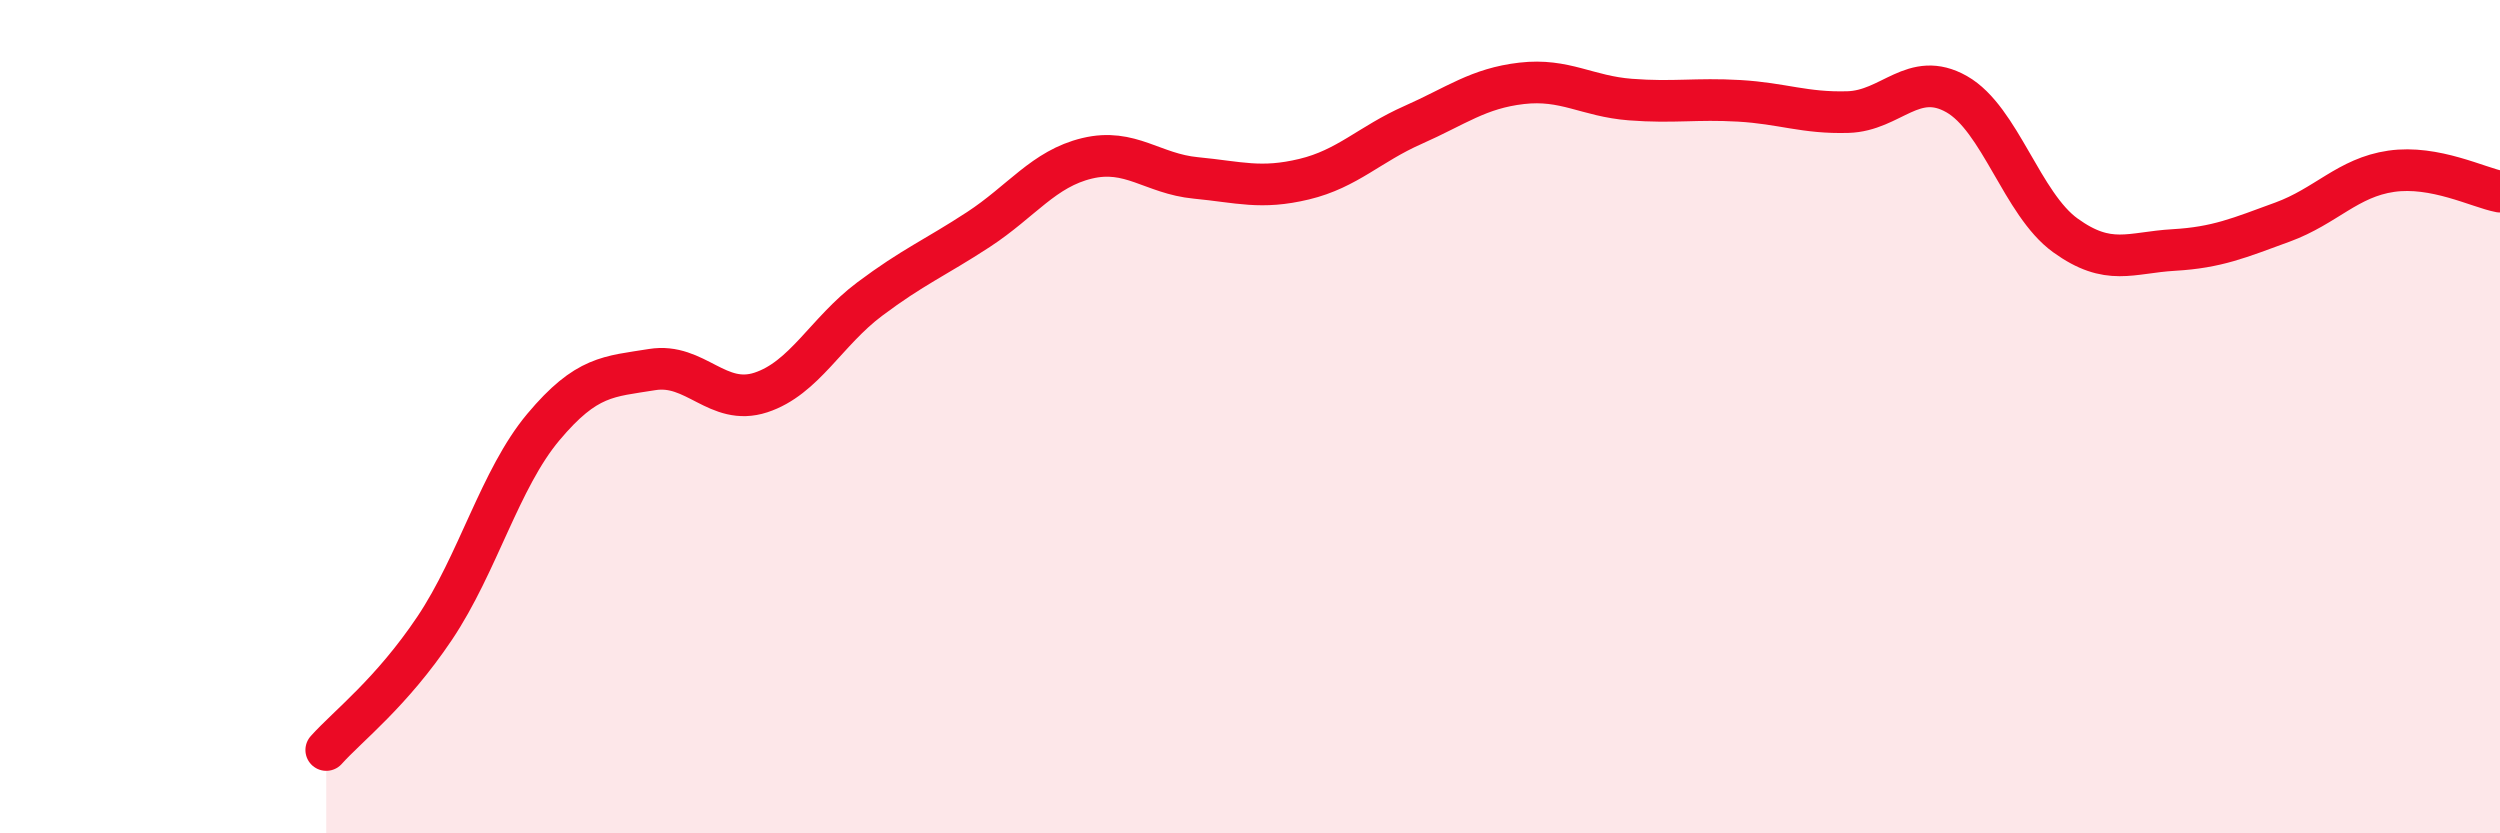
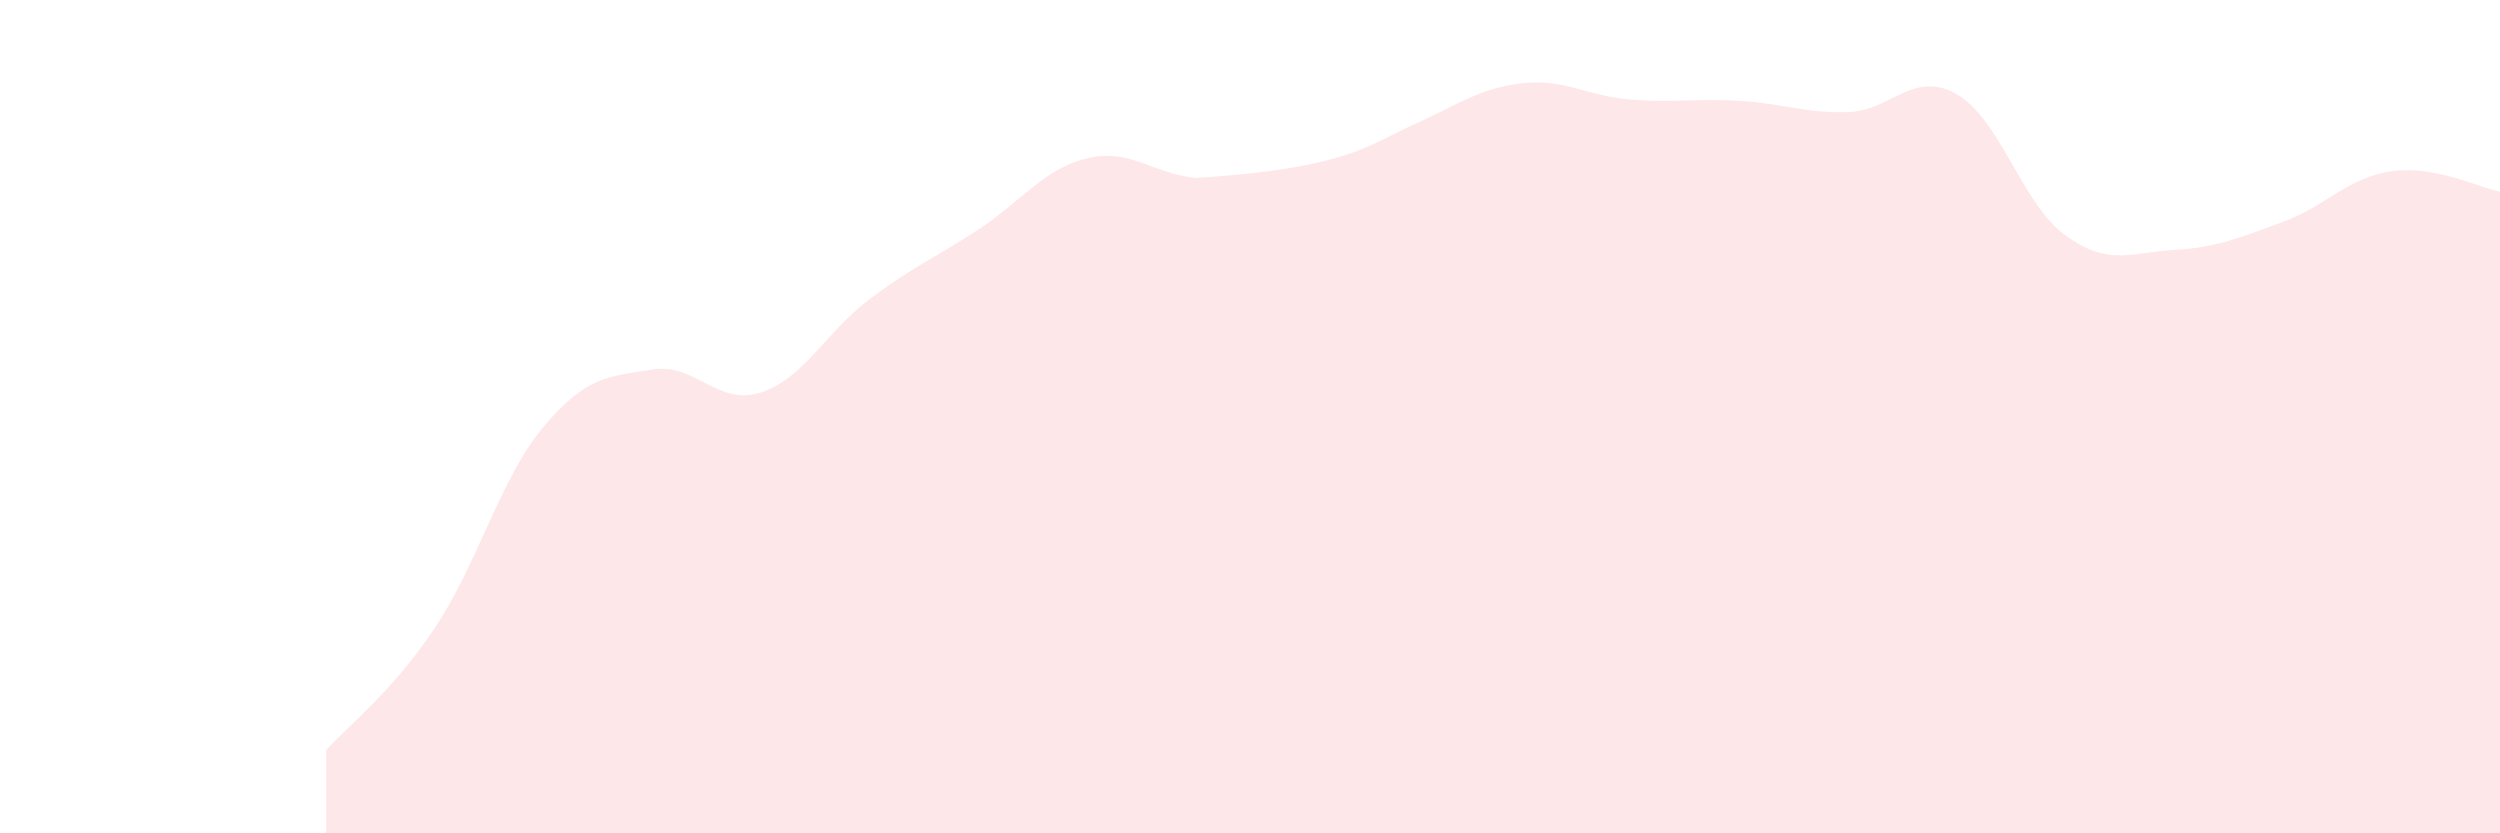
<svg xmlns="http://www.w3.org/2000/svg" width="60" height="20" viewBox="0 0 60 20">
-   <path d="M 7.83,18 C 8.35,17.42 9.39,16.63 10.43,15.08 C 11.47,13.53 12,11.49 13.04,10.25 C 14.08,9.01 14.61,9.04 15.65,8.87 C 16.69,8.7 17.22,9.76 18.26,9.42 C 19.3,9.08 19.83,7.96 20.87,7.18 C 21.91,6.4 22.44,6.19 23.48,5.51 C 24.52,4.83 25.05,4.05 26.09,3.8 C 27.13,3.55 27.66,4.17 28.7,4.27 C 29.74,4.37 30.26,4.55 31.3,4.3 C 32.34,4.05 32.87,3.46 33.91,3 C 34.95,2.54 35.48,2.12 36.52,2 C 37.56,1.88 38.09,2.31 39.13,2.39 C 40.17,2.47 40.7,2.36 41.74,2.42 C 42.78,2.48 43.31,2.72 44.35,2.69 C 45.39,2.66 45.92,1.67 46.96,2.26 C 48,2.85 48.53,4.9 49.57,5.65 C 50.61,6.4 51.13,6.06 52.17,6 C 53.21,5.94 53.74,5.71 54.78,5.33 C 55.82,4.95 56.35,4.26 57.39,4.11 C 58.43,3.96 59.48,4.5 60,4.6L60 20L7.83 20Z" fill="#EB0A25" opacity="0.1" stroke-linecap="round" stroke-linejoin="round" />
-   <path d="M 7.83,18 C 8.35,17.42 9.39,16.63 10.43,15.08 C 11.47,13.53 12,11.49 13.04,10.25 C 14.08,9.01 14.61,9.04 15.65,8.87 C 16.69,8.7 17.22,9.76 18.26,9.42 C 19.3,9.08 19.83,7.96 20.87,7.18 C 21.91,6.4 22.44,6.19 23.48,5.51 C 24.52,4.83 25.05,4.05 26.09,3.8 C 27.13,3.55 27.66,4.17 28.7,4.27 C 29.74,4.37 30.26,4.55 31.3,4.3 C 32.34,4.05 32.87,3.46 33.91,3 C 34.95,2.54 35.48,2.12 36.52,2 C 37.56,1.88 38.09,2.31 39.13,2.39 C 40.17,2.47 40.7,2.36 41.74,2.42 C 42.78,2.48 43.31,2.72 44.35,2.69 C 45.39,2.66 45.92,1.67 46.96,2.26 C 48,2.85 48.53,4.9 49.57,5.65 C 50.61,6.4 51.13,6.06 52.17,6 C 53.21,5.94 53.74,5.71 54.78,5.33 C 55.82,4.95 56.35,4.26 57.39,4.11 C 58.43,3.96 59.48,4.5 60,4.6" stroke="#EB0A25" stroke-width="1" fill="none" stroke-linecap="round" stroke-linejoin="round" />
+   <path d="M 7.83,18 C 8.35,17.42 9.39,16.63 10.43,15.08 C 11.47,13.53 12,11.49 13.04,10.25 C 14.08,9.01 14.61,9.04 15.65,8.87 C 16.69,8.7 17.22,9.76 18.26,9.42 C 19.3,9.08 19.83,7.96 20.87,7.18 C 21.91,6.4 22.44,6.19 23.48,5.51 C 24.52,4.83 25.05,4.05 26.09,3.8 C 27.13,3.55 27.66,4.17 28.7,4.27 C 32.34,4.05 32.87,3.46 33.91,3 C 34.95,2.54 35.48,2.12 36.52,2 C 37.56,1.88 38.09,2.31 39.13,2.39 C 40.17,2.47 40.7,2.36 41.74,2.42 C 42.78,2.48 43.31,2.72 44.35,2.69 C 45.39,2.66 45.92,1.67 46.96,2.26 C 48,2.85 48.53,4.9 49.57,5.65 C 50.61,6.4 51.13,6.06 52.17,6 C 53.21,5.94 53.74,5.71 54.78,5.33 C 55.82,4.95 56.35,4.26 57.39,4.11 C 58.43,3.96 59.48,4.5 60,4.6L60 20L7.83 20Z" fill="#EB0A25" opacity="0.1" stroke-linecap="round" stroke-linejoin="round" />
</svg>